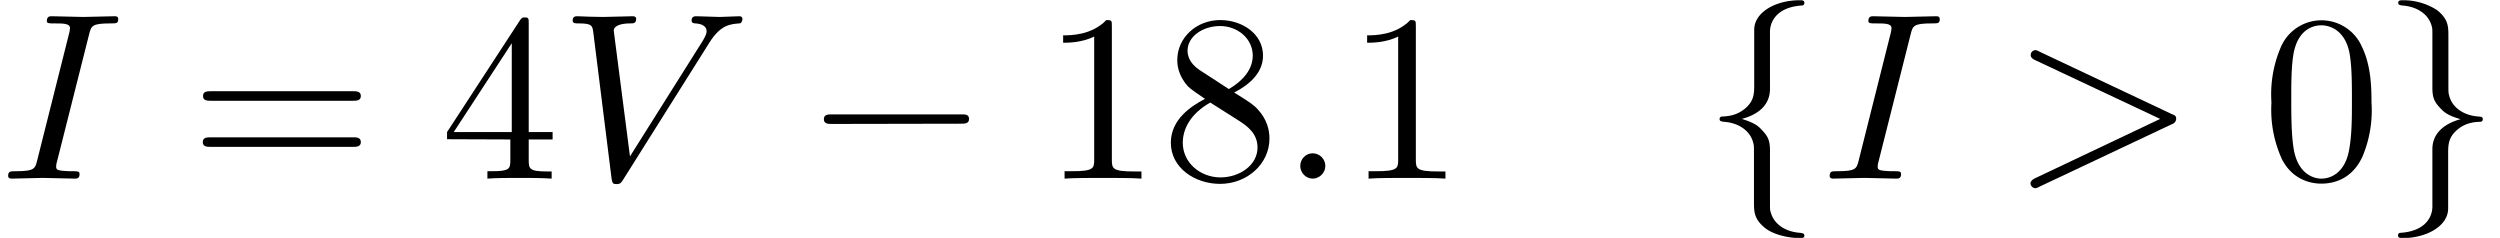
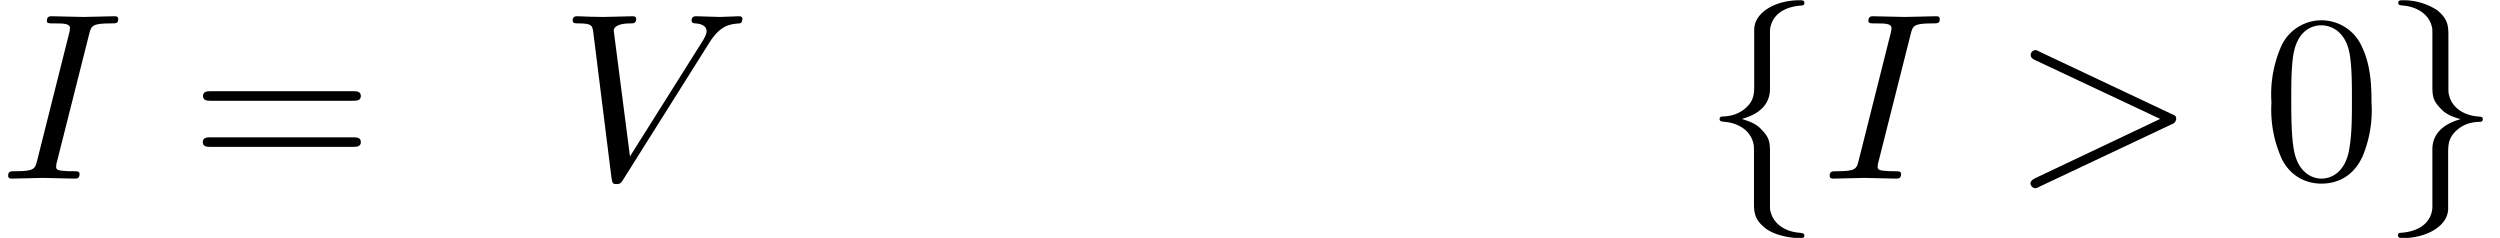
<svg xmlns="http://www.w3.org/2000/svg" xmlns:xlink="http://www.w3.org/1999/xlink" width="139.59" height="13.28" viewBox="-72 -67.52 104.69 9.96">
  <defs>
-     <path id="e" d="M6.57-2.3c.16 0 .34 0 .34-.2s-.18-.19-.34-.19h-5.4c-.16 0-.34 0-.34.2s.18.2.35.2z" />
    <path id="i" d="M2.82-6.15c0-.4.26-1.03 1.34-1.1a.1.1 0 0 0 .1-.11c0-.11-.09-.11-.2-.11-1 0-1.9.5-1.9 1.24v2.27c0 .4 0 .71-.4 1.04-.36.29-.73.31-.95.32a.1.1 0 0 0-.1.1c0 .1.07.1.17.12.65.04 1.13.4 1.24.89.03.1.03.13.03.48V.97c0 .41 0 .73.48 1.11.39.3 1.05.41 1.43.41.11 0 .2 0 .2-.1s-.07-.1-.17-.12c-.62-.04-1.11-.36-1.24-.87-.03-.08-.03-.1-.03-.46v-2.1c0-.45-.08-.62-.4-.94-.2-.21-.5-.31-.78-.4.82-.22 1.18-.68 1.18-1.26z" />
    <path id="l" d="M2.15 1.17c0 .4-.26 1.03-1.34 1.1a.1.1 0 0 0-.1.11c0 .11.12.11.2.11.97 0 1.9-.49 1.9-1.24v-2.28c0-.38 0-.7.4-1.03.36-.3.74-.31.95-.32a.1.1 0 0 0 .1-.11c0-.1-.07-.1-.17-.11-.65-.04-1.13-.4-1.24-.89-.03-.1-.03-.13-.03-.49v-1.97c0-.42 0-.73-.48-1.11a2.6 2.6 0 0 0-1.42-.41c-.1 0-.2 0-.2.1s.06.1.16.12c.62.04 1.11.36 1.24.86.03.1.03.11.03.47v2.1c0 .45.08.62.4.94.21.21.5.31.78.39-.82.23-1.18.69-1.18 1.26z" />
    <path id="k" d="M4.58-3.19c0-.8-.05-1.6-.4-2.33a1.85 1.85 0 0 0-3.42.07 5 5 0 0 0-.37 2.26 5 5 0 0 0 .45 2.4c.43.81 1.15 1 1.64 1 .54 0 1.3-.2 1.73-1.15a5 5 0 0 0 .37-2.25M2.48 0C2.1 0 1.5-.25 1.33-1.2c-.11-.6-.11-1.52-.11-2.1 0-.65 0-1.3.08-1.84.18-1.19.93-1.28 1.18-1.28.33 0 .99.18 1.18 1.17.1.56.1 1.31.1 1.94 0 .75 0 1.43-.11 2.06C3.5-.3 2.93 0 2.48 0" />
-     <path id="f" d="M2.93-6.38c0-.24 0-.26-.23-.26C2.08-6 1.2-6 .89-6v.31c.2 0 .78 0 1.3-.26v5.16c0 .36-.03.48-.92.48H.95V0c.35-.03 1.21-.03 1.61-.03s1.27 0 1.61.03v-.3h-.31c-.9 0-.93-.12-.93-.49z" />
-     <path id="c" d="M2.93-1.64v.86c0 .36-.02.47-.76.47h-.2V0c.4-.03.92-.03 1.34-.03s.94 0 1.35.03v-.3h-.2c-.74 0-.76-.12-.76-.48v-.86h1v-.31h-1V-6.5c0-.2 0-.25-.16-.25-.1 0-.12 0-.2.11L.28-1.95v.3zm.06-.31H.56l2.43-3.72z" />
-     <path id="g" d="M1.62-4.55c-.45-.3-.5-.64-.5-.81 0-.6.65-1.03 1.36-1.03.73 0 1.37.52 1.37 1.24 0 .57-.4 1.05-1 1.4zm1.46.94c.72-.37 1.2-.88 1.2-1.54 0-.92-.88-1.49-1.79-1.49-1 0-1.8.74-1.8 1.67 0 .18.02.63.44 1.1.1.11.47.36.72.53-.57.3-1.43.85-1.43 1.84C.42-.45 1.43.22 2.48.22c1.13 0 2.07-.83 2.07-1.9 0-.35-.1-.8-.49-1.22-.18-.2-.34-.3-.98-.7m-1 .42 1.23.78c.28.19.74.49.74 1.1 0 .73-.74 1.25-1.56 1.25C1.63-.06.92-.68.92-1.5c0-.58.32-1.22 1.16-1.69" />
    <path id="b" d="M6.84-3.26c.15 0 .34 0 .34-.2s-.19-.2-.33-.2H.9c-.14 0-.33 0-.33.2s.19.2.34.2zm.01 1.93c.14 0 .33 0 .33-.2s-.19-.2-.34-.2H.9c-.15 0-.34 0-.34.2s.19.2.33.2z" />
-     <path id="h" d="M1.91-.53c0-.29-.24-.53-.53-.53s-.52.24-.52.53.24.53.52.53.53-.24.53-.53" />
    <path id="j" d="M6.72-2.27q.18-.06.2-.22c.01-.16-.09-.17-.2-.22l-5.51-2.6c-.13-.07-.15-.07-.18-.07a.2.2 0 0 0-.2.2q-.01.13.19.22L6.25-2.5 1.02-.02q-.2.1-.2.22c0 .1.1.2.2.2.04 0 .06 0 .19-.07z" />
    <path id="a" d="M3.73-6.04c.09-.36.12-.46.9-.46.24 0 .32 0 .32-.18 0-.12-.1-.12-.15-.12l-1.31.03-1.33-.03c-.07 0-.2 0-.2.2 0 .1.1.1.28.1.42 0 .69 0 .69.2l-.02.15L1.56-.78c-.09.37-.12.47-.9.47-.23 0-.32 0-.32.2 0 .11.12.11.15.11l1.3-.03L3.13 0c.08 0 .2 0 .2-.19 0-.12-.08-.12-.3-.12-.18 0-.23 0-.43-.02s-.25-.06-.25-.17q0-.12.04-.23z" />
    <path id="d" d="M6.26-5.67c.48-.78.9-.8 1.27-.83.12 0 .13-.17.13-.18q0-.12-.13-.12l-.82.03-.98-.03c-.06 0-.2 0-.2.18 0 .11.1.12.17.12.27.02.46.12.46.33 0 .15-.15.37-.15.38L2.95-.93 2.27-6.2c0-.17.23-.3.69-.3.14 0 .25 0 .25-.2 0-.08-.08-.1-.14-.1l-1.24.03-.54-.01-.54-.02c-.07 0-.2 0-.2.18 0 .12.1.12.26.12.55 0 .56.1.6.34L2.18 0c.03.2.07.23.2.23.16 0 .2-.05.28-.18z" />
  </defs>
  <path fill="#fff" d="M-72-67.52H32.69v9.96H-72z" />
  <use xlink:href="#a" x="-72" y="-60.04" />
  <use xlink:href="#b" x="-64.07" y="-60.04" />
  <use xlink:href="#c" x="-53.56" y="-60.04" />
  <use xlink:href="#d" x="-48.57" y="-60.04" />
  <use xlink:href="#e" x="-38.33" y="-60.04" />
  <use xlink:href="#f" x="-28.37" y="-60.04" />
  <use xlink:href="#g" x="-23.39" y="-60.04" />
  <use xlink:href="#h" x="-18.41" y="-60.04" />
  <use xlink:href="#f" x="-15.64" y="-60.04" />
  <use xlink:href="#i" x="-.7" y="-60.04" />
  <use xlink:href="#a" x="4.28" y="-60.04" />
  <use xlink:href="#j" x="12.21" y="-60.04" />
  <use xlink:href="#k" x="22.73" y="-60.04" />
  <use xlink:href="#l" x="27.71" y="-60.04" />
</svg>